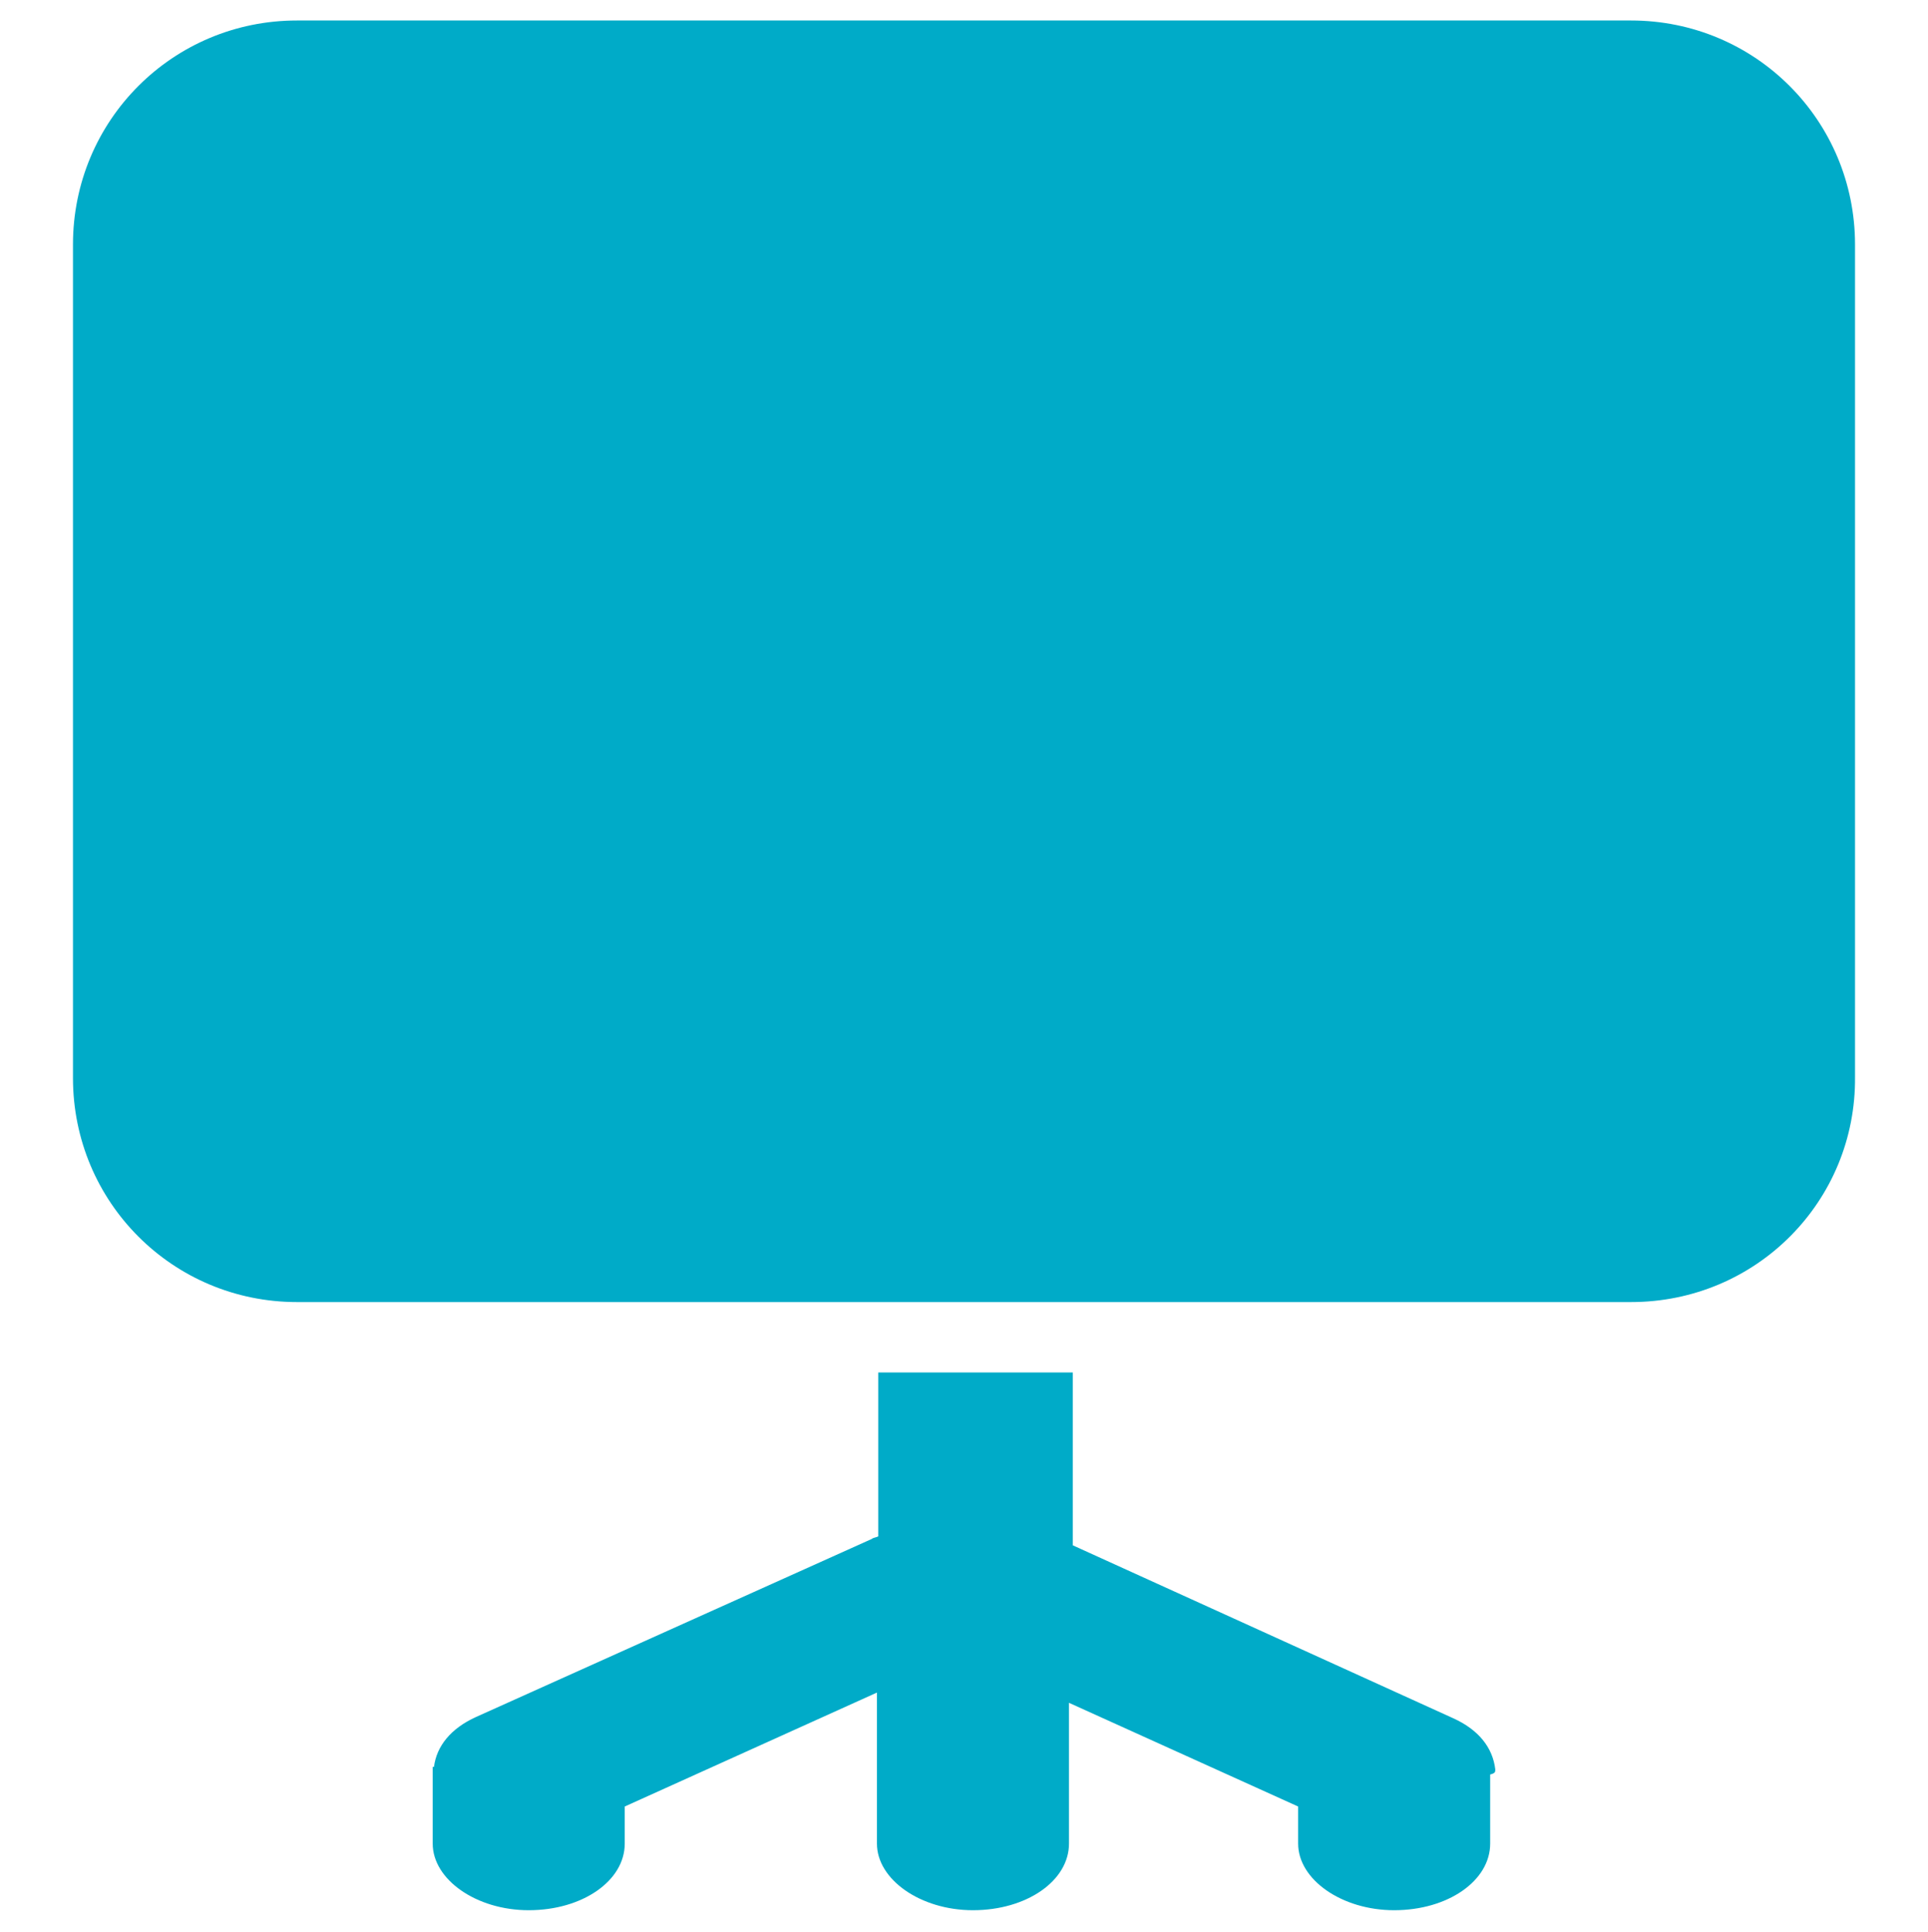
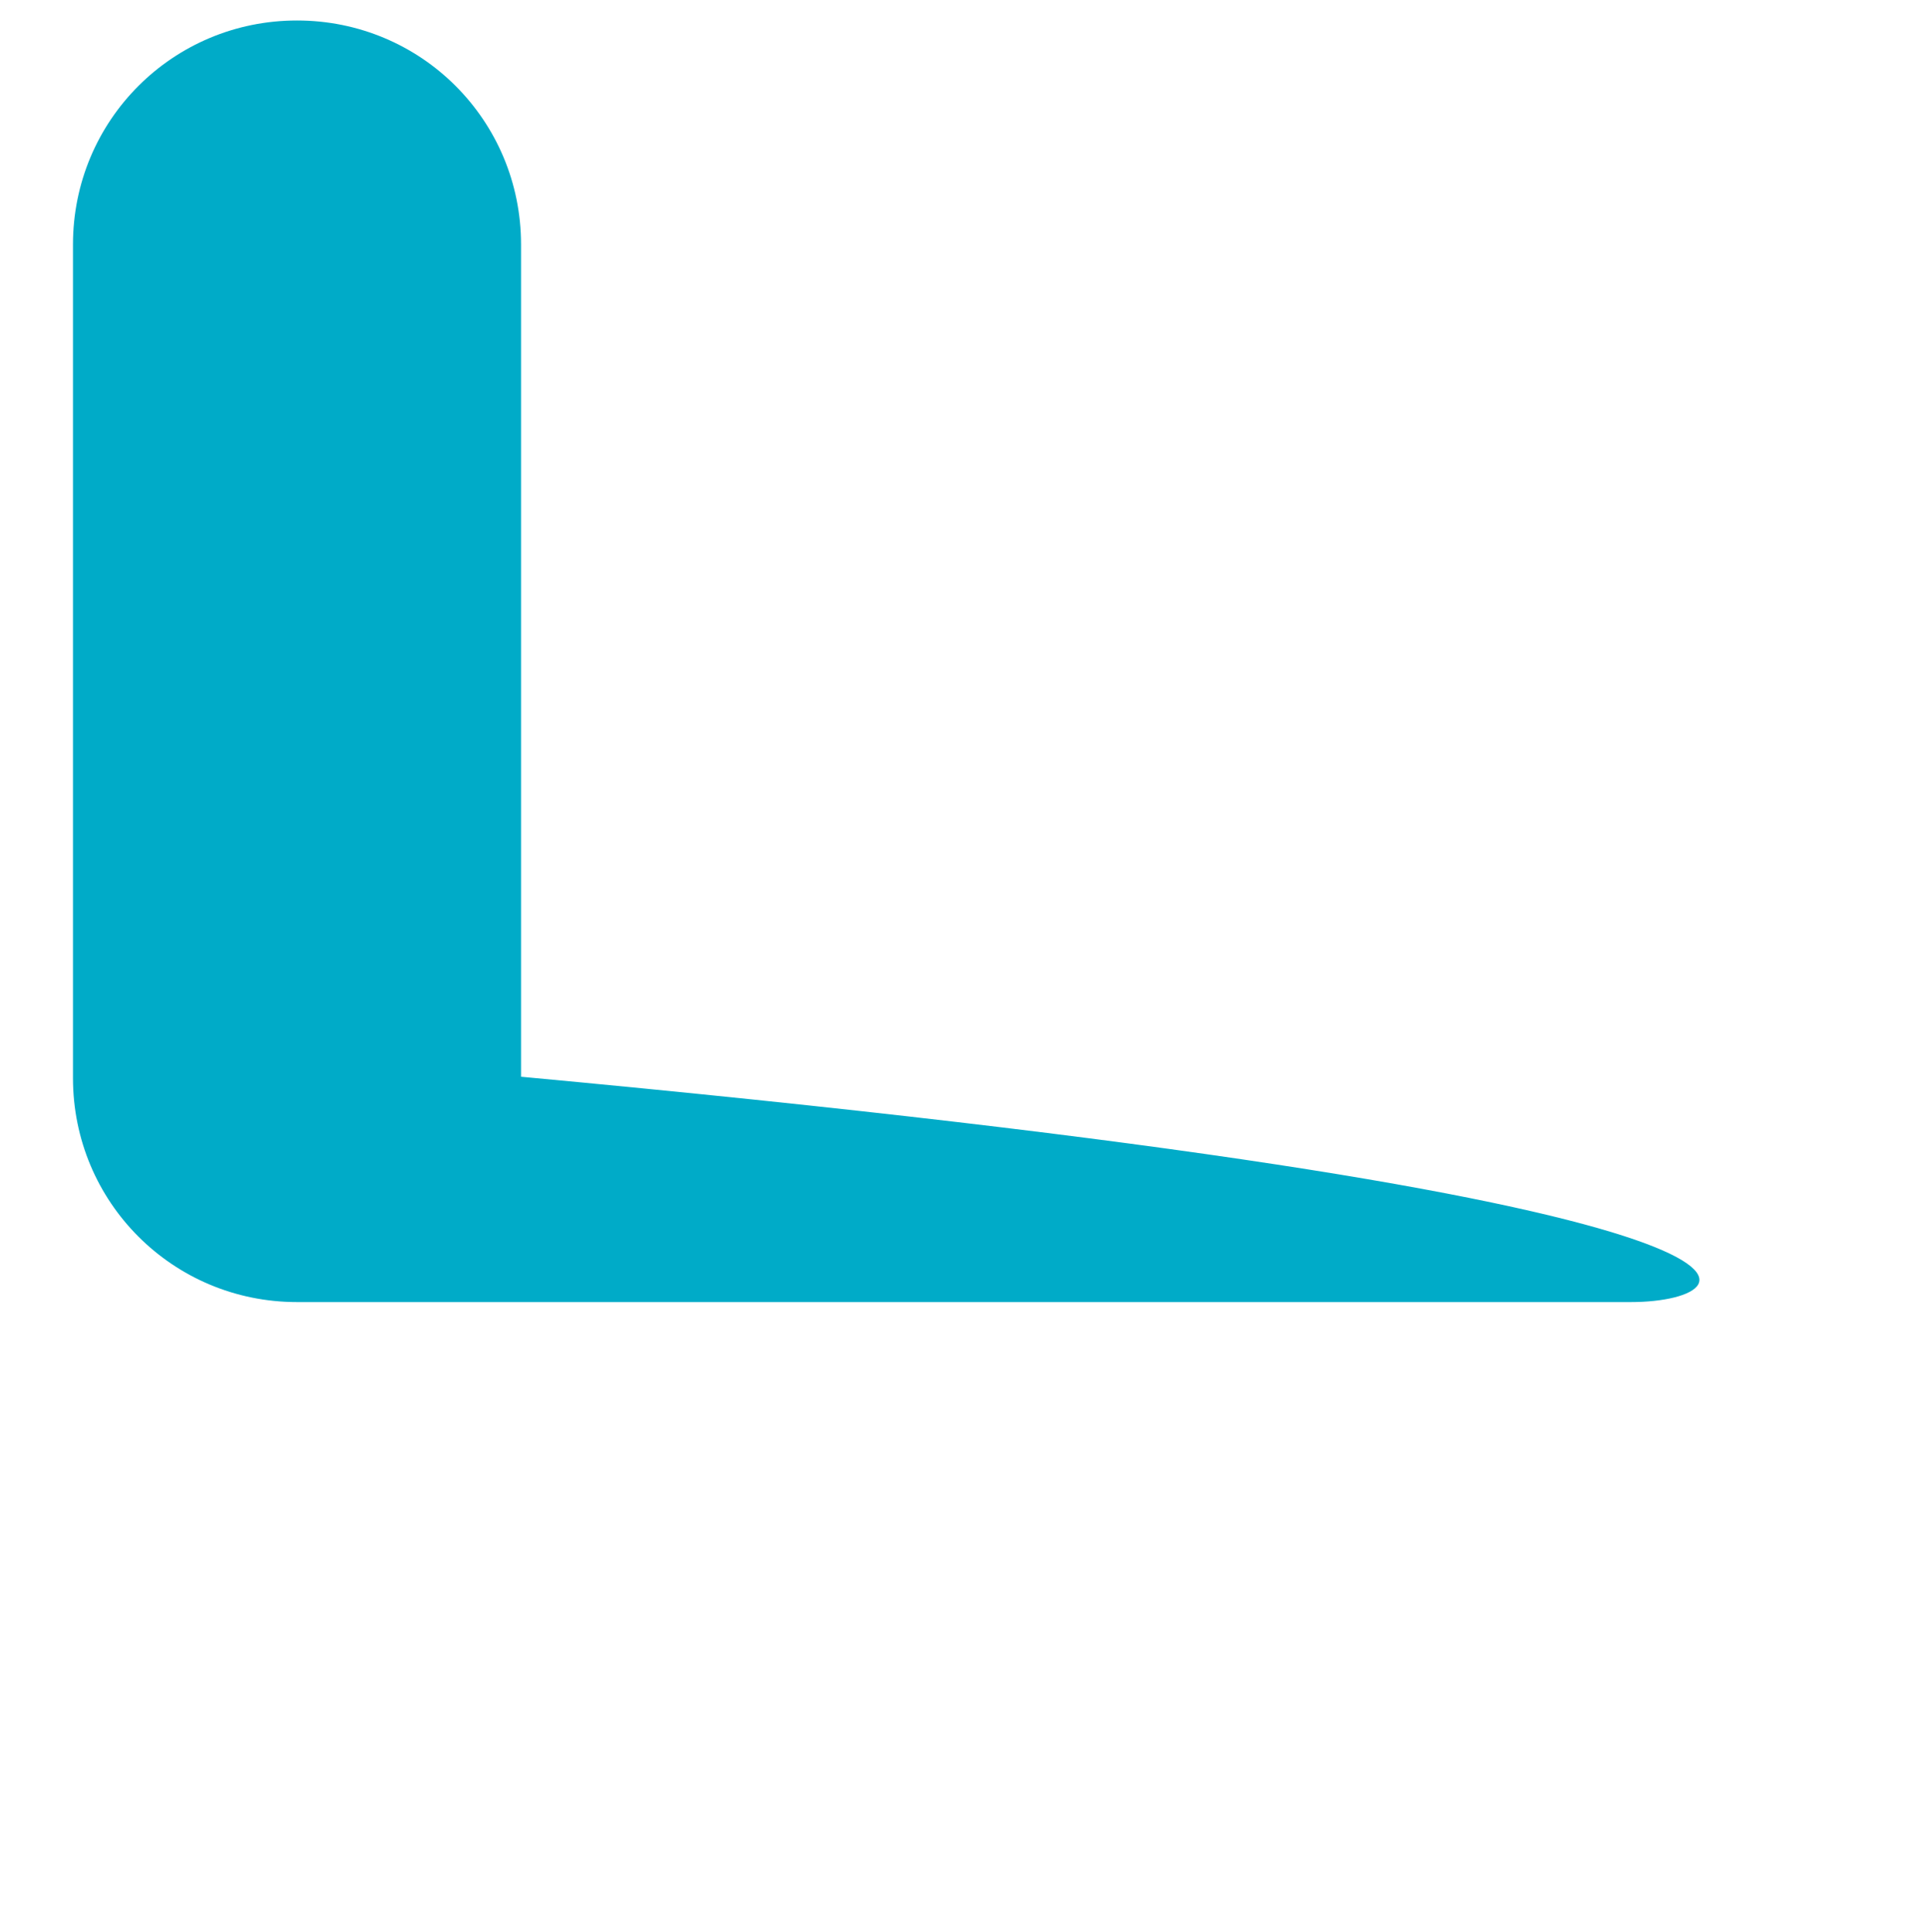
<svg xmlns="http://www.w3.org/2000/svg" version="1.1" id="Layer_1" x="0px" y="0px" viewBox="0 0 150.6 150.9" style="enable-background:new 0 0 150.6 150.9;" xml:space="preserve">
  <style type="text/css">
	.st0{fill:#00ABC8;}
</style>
  <g>
-     <path class="st0" d="M127.4,101.7H23.2c-9.7,0-17.5-7.8-17.5-17.5V19.1c0-9.7,7.8-17.5,17.5-17.5h104.2c9.7,0,17.5,7.8,17.5,17.5   v65C145,93.8,137.2,101.7,127.4,101.7z" />
-     <path class="st0" d="M116.8,138.2L116.8,138.2L116.8,138.2c-0.2-1.7-1.3-3.1-3.3-4l-29.7-13.5v-13.5H68.6V120   c-0.2,0.1-0.4,0.1-0.5,0.2l-30.9,13.9c-2,0.9-3.1,2.3-3.3,3.9h-0.1v6c0,2.8,3.4,5.2,7.5,5.2c4.2,0,7.5-2.3,7.5-5.2v-2.9l19.7-8.9   v11.8c0,2.8,3.4,5.2,7.5,5.2c4.2,0,7.5-2.3,7.5-5.2v-11l17.9,8.1v2.9c0,2.8,3.4,5.2,7.5,5.2c4.2,0,7.5-2.3,7.5-5.2v-5.4   C116.8,138.5,116.8,138.4,116.8,138.2z" />
+     <path class="st0" d="M127.4,101.7H23.2c-9.7,0-17.5-7.8-17.5-17.5V19.1c0-9.7,7.8-17.5,17.5-17.5c9.7,0,17.5,7.8,17.5,17.5   v65C145,93.8,137.2,101.7,127.4,101.7z" />
  </g>
</svg>